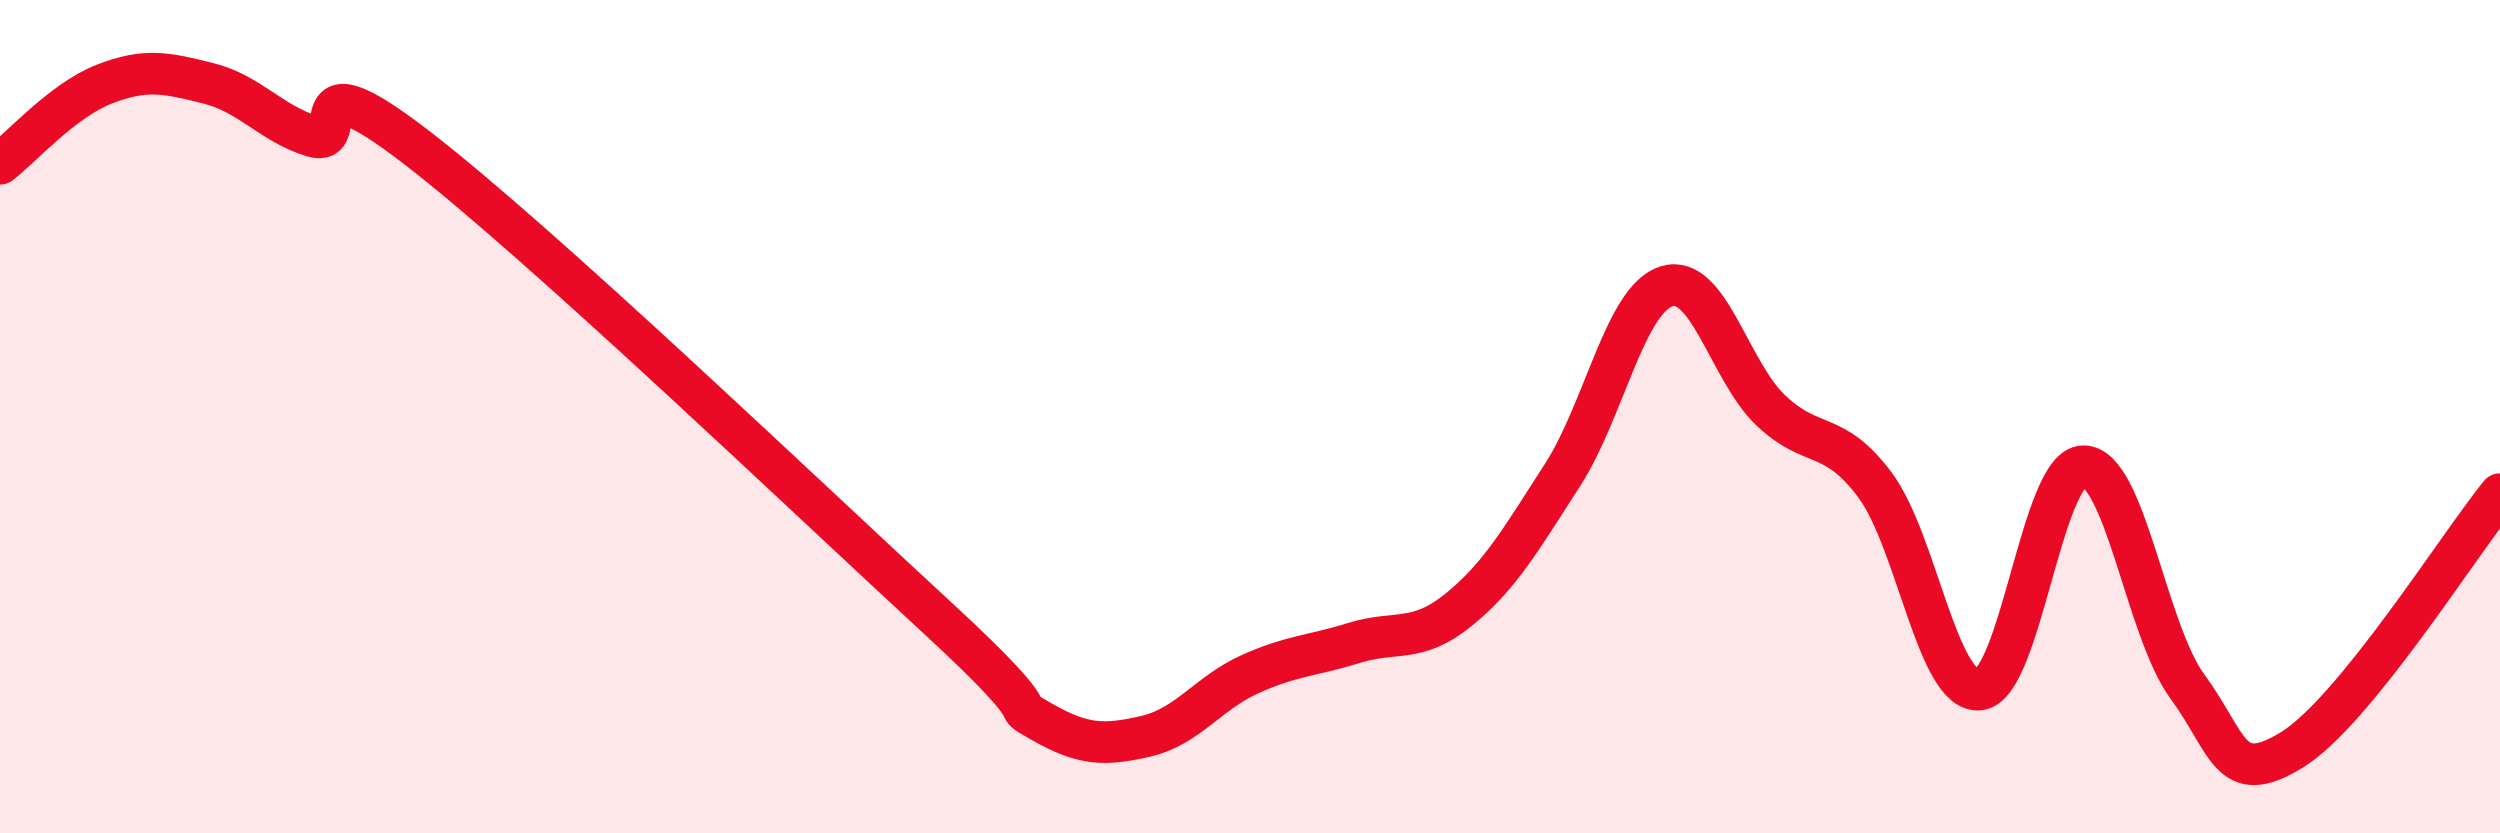
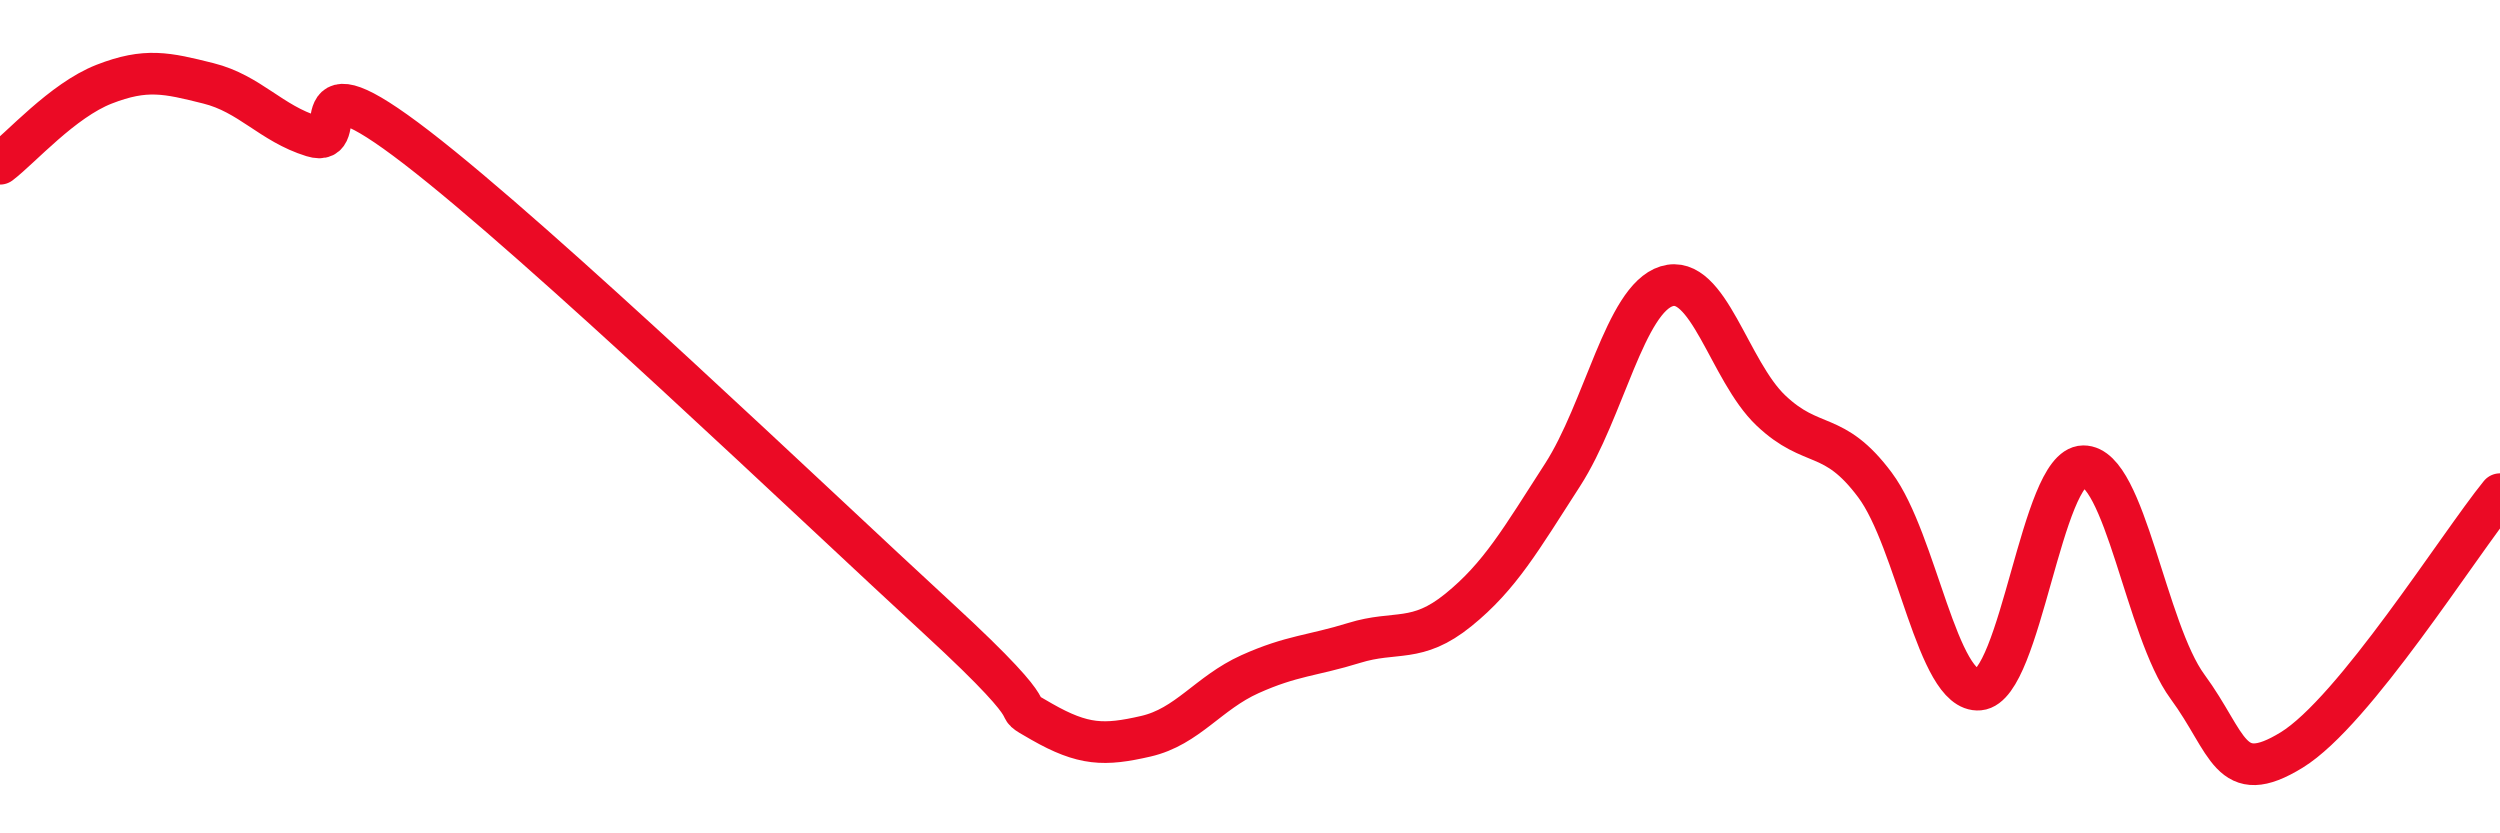
<svg xmlns="http://www.w3.org/2000/svg" width="60" height="20" viewBox="0 0 60 20">
-   <path d="M 0,3.93 C 0.5,3.55 1.5,2.41 2.5,2.02 C 3.5,1.63 4,1.75 5,2 C 6,2.25 6.5,2.96 7.5,3.27 C 8.5,3.58 7,1.23 10,3.54 C 13,5.85 19.5,12.07 22.5,14.83 C 25.5,17.59 24,16.75 25,17.32 C 26,17.89 26.5,17.9 27.5,17.67 C 28.5,17.44 29,16.63 30,16.18 C 31,15.73 31.5,15.74 32.5,15.43 C 33.5,15.12 34,15.45 35,14.64 C 36,13.83 36.5,12.95 37.5,11.4 C 38.5,9.85 39,7.18 40,6.87 C 41,6.56 41.5,8.9 42.5,9.85 C 43.5,10.8 44,10.3 45,11.64 C 46,12.98 46.5,16.64 47.5,16.55 C 48.5,16.46 49,11.2 50,11.19 C 51,11.18 51.5,15.12 52.5,16.48 C 53.5,17.84 53.5,18.92 55,18 C 56.5,17.08 59,13.09 60,11.86L60 20L0 20Z" fill="#EB0A25" opacity="0.1" stroke-linecap="round" stroke-linejoin="round" />
  <path d="M 0,3.93 C 0.5,3.55 1.5,2.41 2.5,2.02 C 3.5,1.63 4,1.75 5,2 C 6,2.25 6.5,2.96 7.5,3.27 C 8.5,3.58 7,1.23 10,3.54 C 13,5.85 19.5,12.07 22.5,14.83 C 25.5,17.59 24,16.75 25,17.32 C 26,17.89 26.5,17.9 27.5,17.67 C 28.5,17.44 29,16.63 30,16.18 C 31,15.73 31.5,15.74 32.5,15.43 C 33.5,15.12 34,15.45 35,14.64 C 36,13.83 36.5,12.95 37.5,11.4 C 38.5,9.85 39,7.18 40,6.87 C 41,6.56 41.5,8.9 42.5,9.85 C 43.5,10.8 44,10.3 45,11.64 C 46,12.98 46.5,16.64 47.5,16.55 C 48.5,16.46 49,11.2 50,11.19 C 51,11.18 51.5,15.12 52.5,16.48 C 53.5,17.84 53.5,18.92 55,18 C 56.5,17.08 59,13.09 60,11.86" stroke="#EB0A25" stroke-width="1" fill="none" stroke-linecap="round" stroke-linejoin="round" />
</svg>